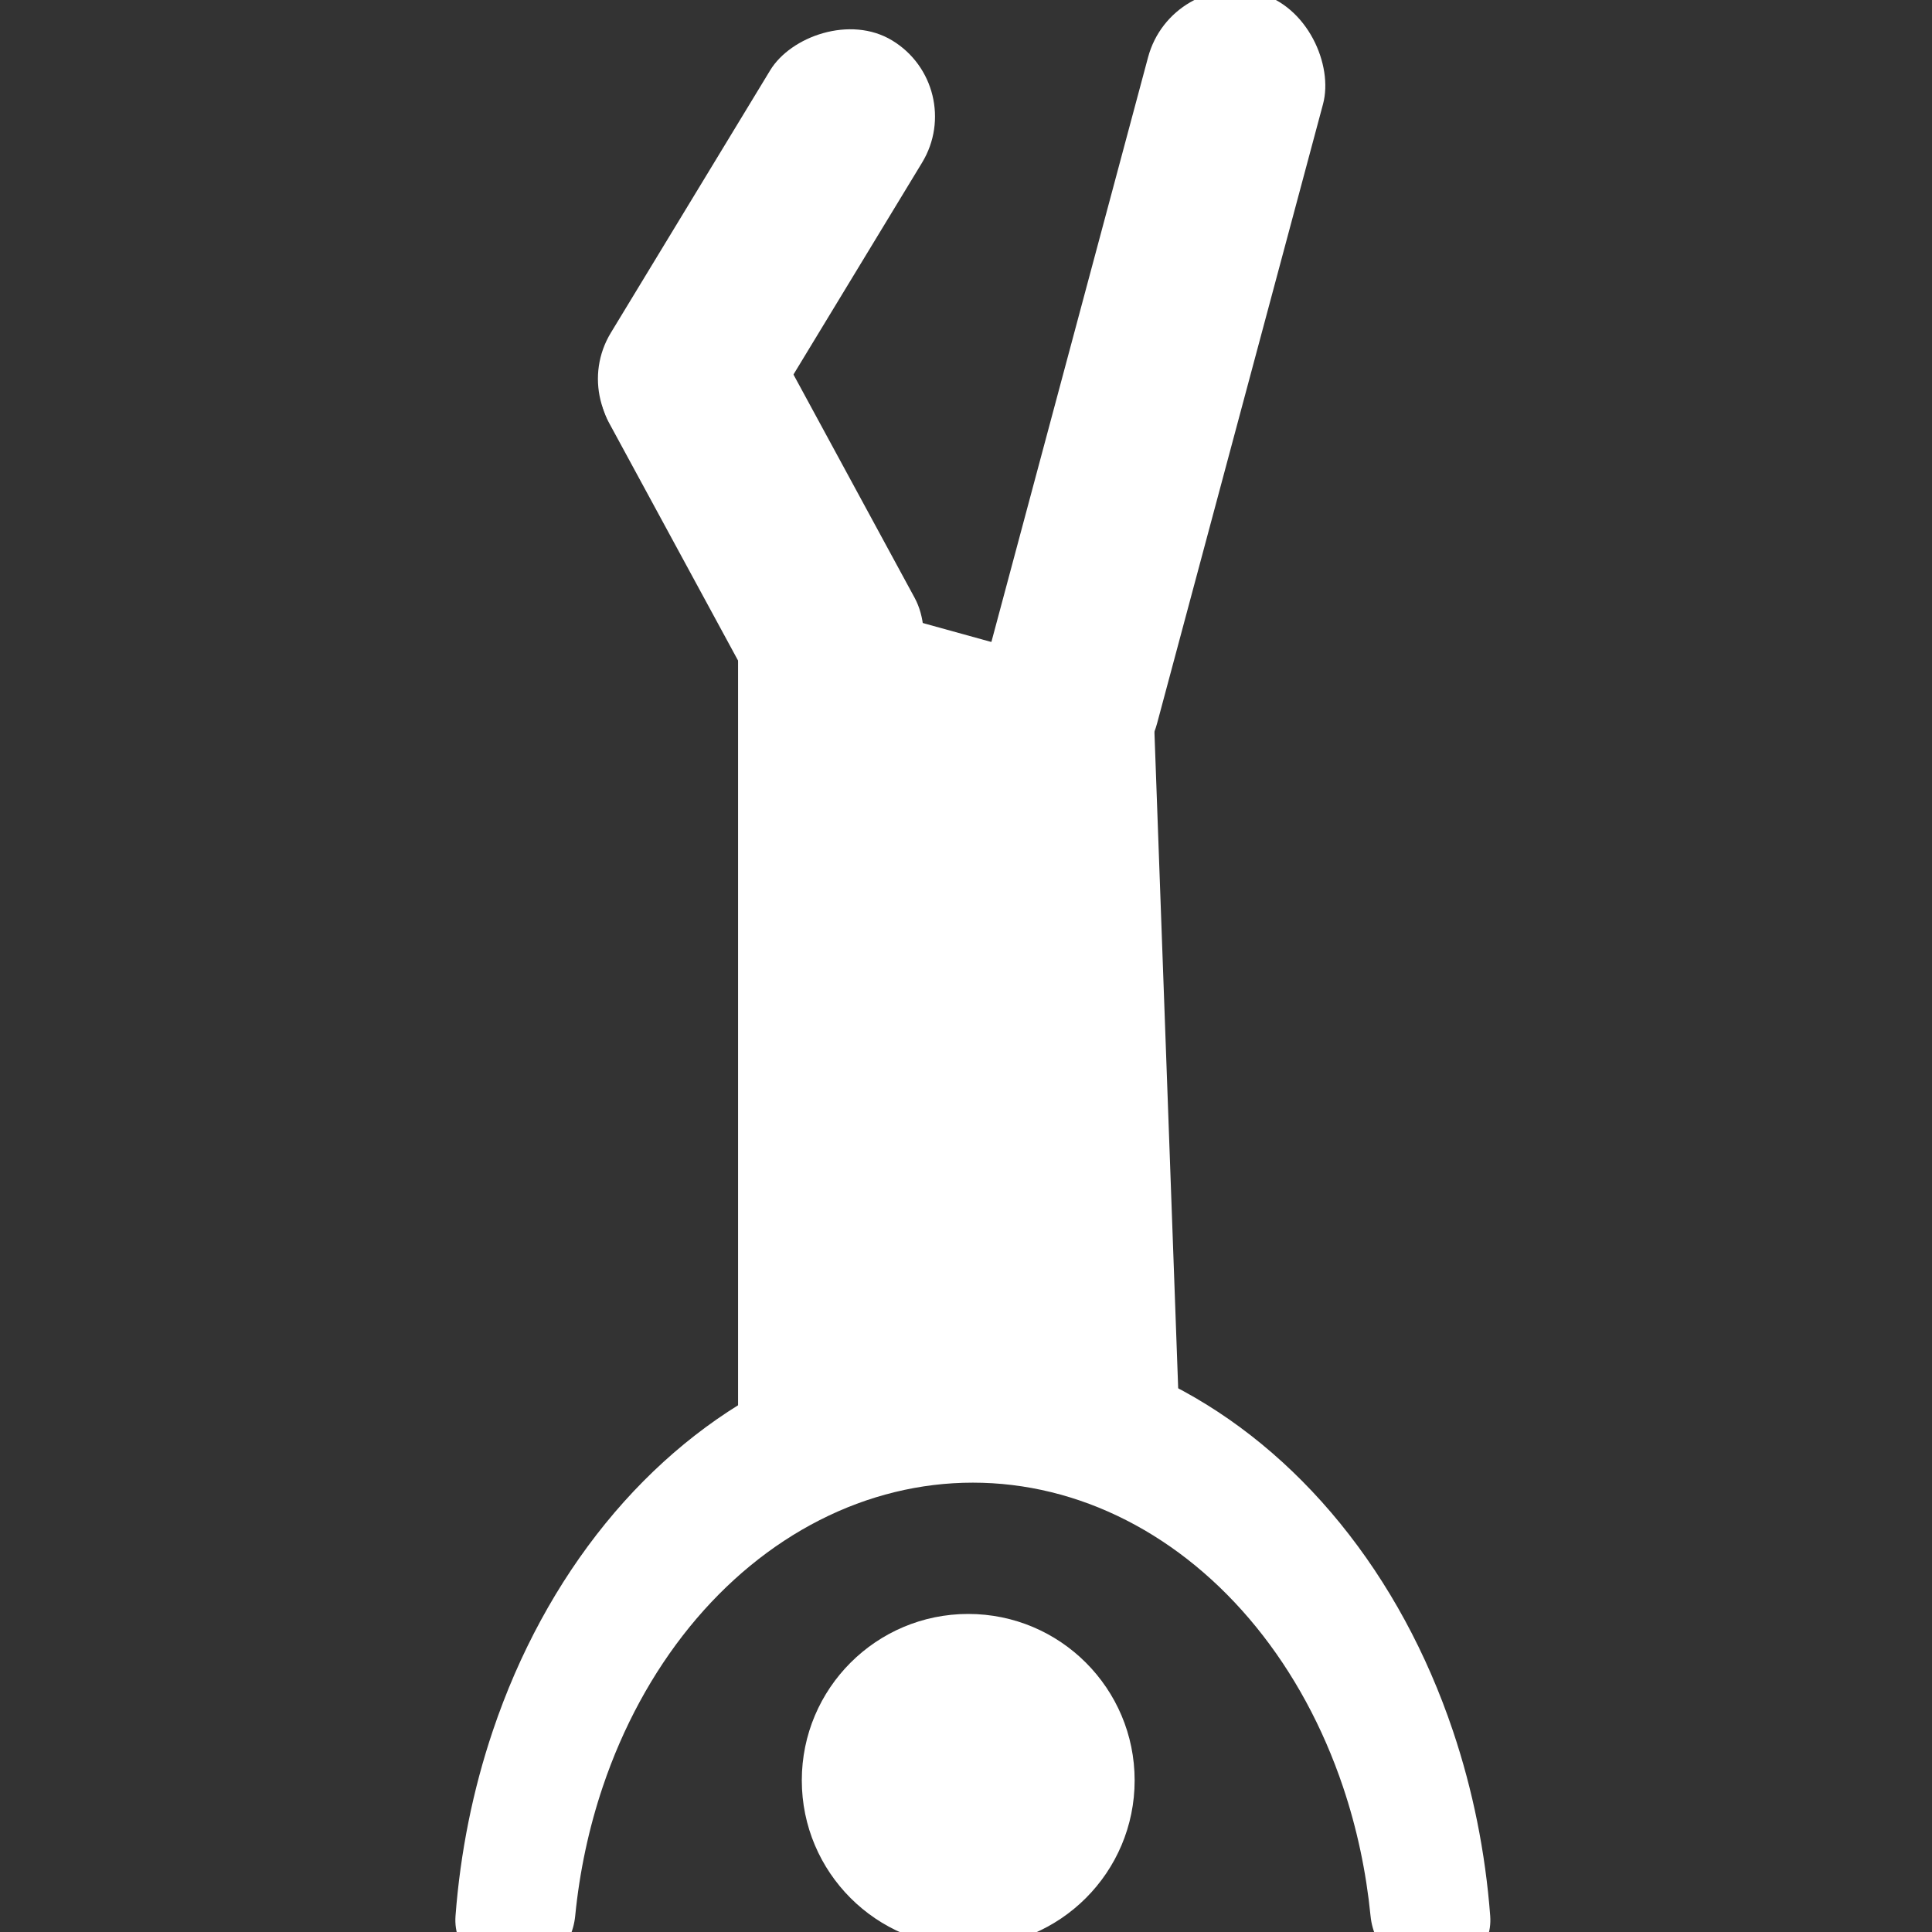
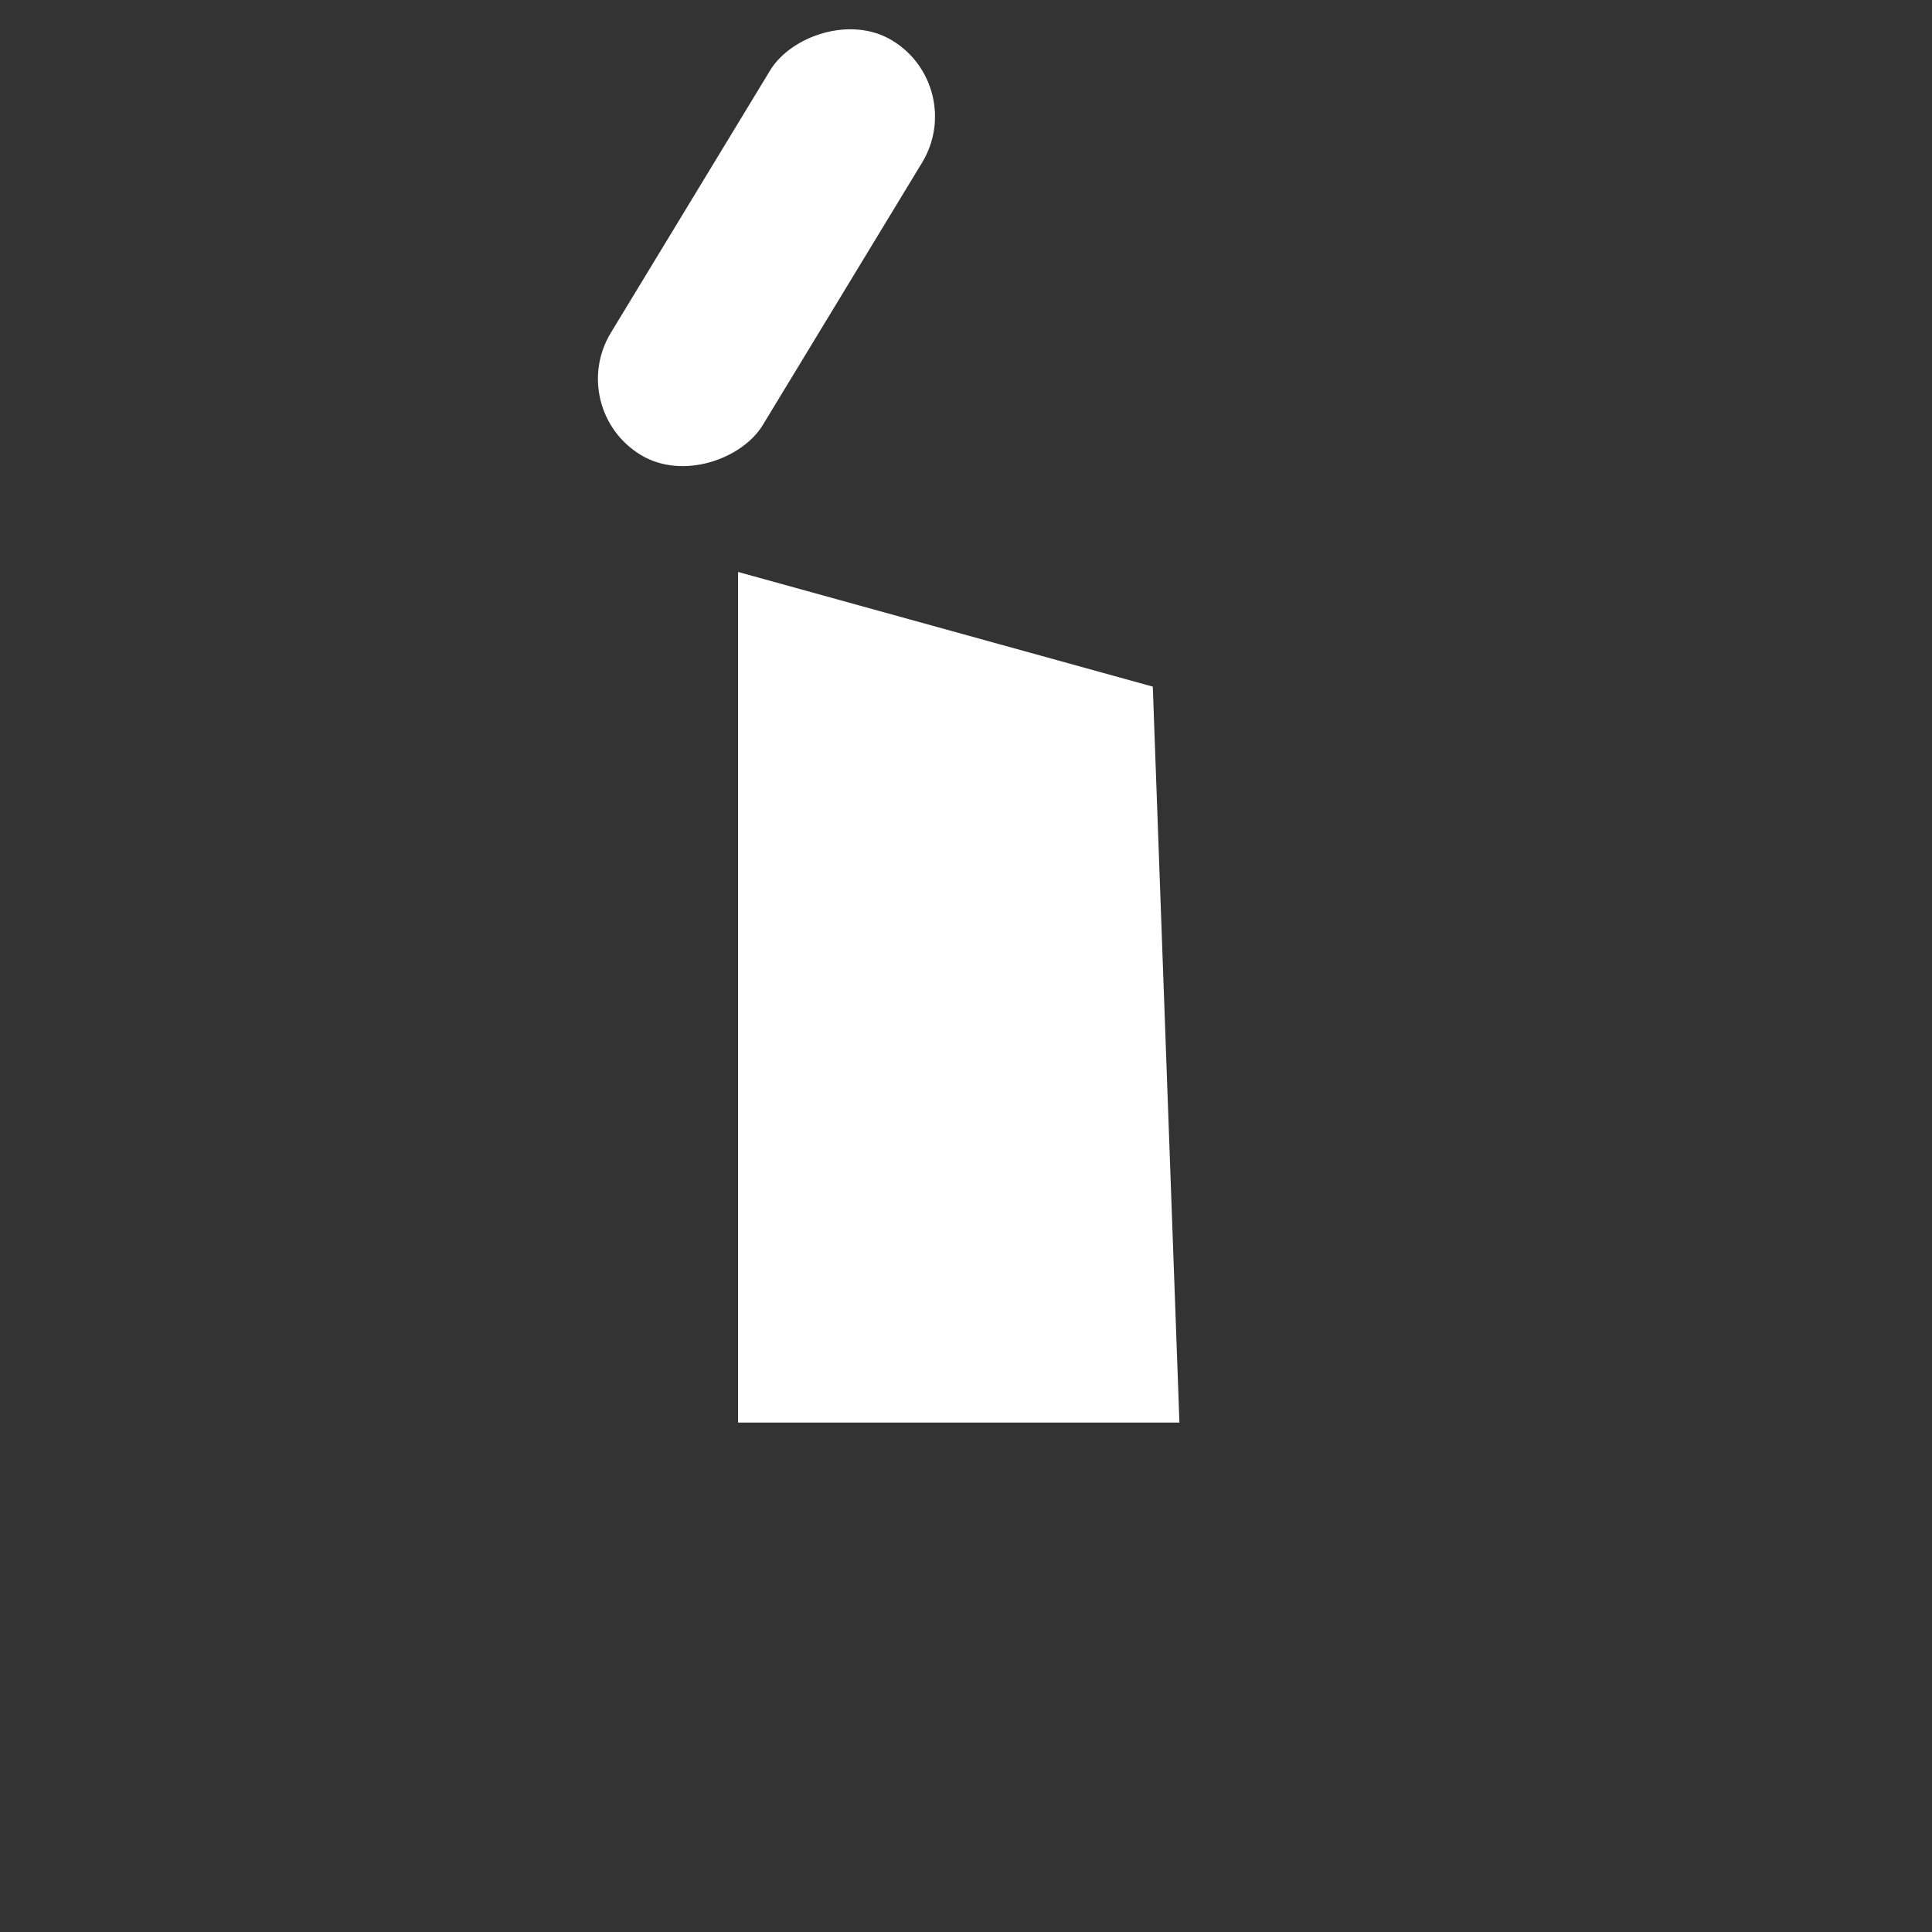
<svg xmlns="http://www.w3.org/2000/svg" width="107" height="107" viewBox="0 0 107 107" fill="none">
  <rect x="0" y="0" width="107" height="107" fill="#333333" stroke="none" />
  <g clip-path="url(#clip0_907_281)">
-     <path d="M79.362 109.4C81.182 109.4 82.67 107.922 82.532 106.108C82.265 102.589 81.57 99.133 80.466 95.856C79.02 91.562 76.901 87.66 74.228 84.374C71.556 81.088 68.384 78.481 64.893 76.702C61.401 74.924 57.659 74.008 53.88 74.008C50.101 74.008 46.359 74.924 42.868 76.702C39.376 78.481 36.204 81.088 33.532 84.374C30.86 87.66 28.74 91.562 27.294 95.856C26.19 99.133 25.495 102.589 25.228 106.108C25.09 107.922 26.579 109.4 28.399 109.4C30.218 109.4 31.677 107.921 31.856 106.11C32.098 103.657 32.611 101.25 33.383 98.958C34.498 95.647 36.132 92.639 38.192 90.105C40.252 87.572 42.698 85.562 45.39 84.191C48.082 82.819 50.967 82.114 53.88 82.114C56.794 82.114 59.679 82.819 62.37 84.191C65.062 85.562 67.508 87.572 69.568 90.105C71.629 92.639 73.263 95.647 74.378 98.958C75.15 101.25 75.662 103.657 75.905 106.11C76.084 107.921 77.542 109.4 79.362 109.4Z" fill="white" />
-     <circle cx="53.623" cy="98.602" r="9.217" fill="white" />
    <path d="M40.876 31.676L63.845 38.028L65.32 78.787H40.876V31.676Z" fill="white" />
-     <rect x="64.882" y="-1.675" width="10.031" height="45.53" rx="5.016" transform="rotate(15 64.882 -1.675)" fill="white" />
-     <rect width="10.252" height="26.843" rx="5.126" transform="matrix(-0.879 0.477 0.477 0.879 40.298 14.023)" fill="white" />
    <rect width="9.843" height="26.843" rx="4.922" transform="matrix(-0.855 -0.519 -0.519 0.855 53.623 4.797)" fill="white" />
  </g>
  <defs>
    <clipPath id="clip0_907_281">
      <rect width="107" height="107" fill="white" />
    </clipPath>
  </defs>
</svg>